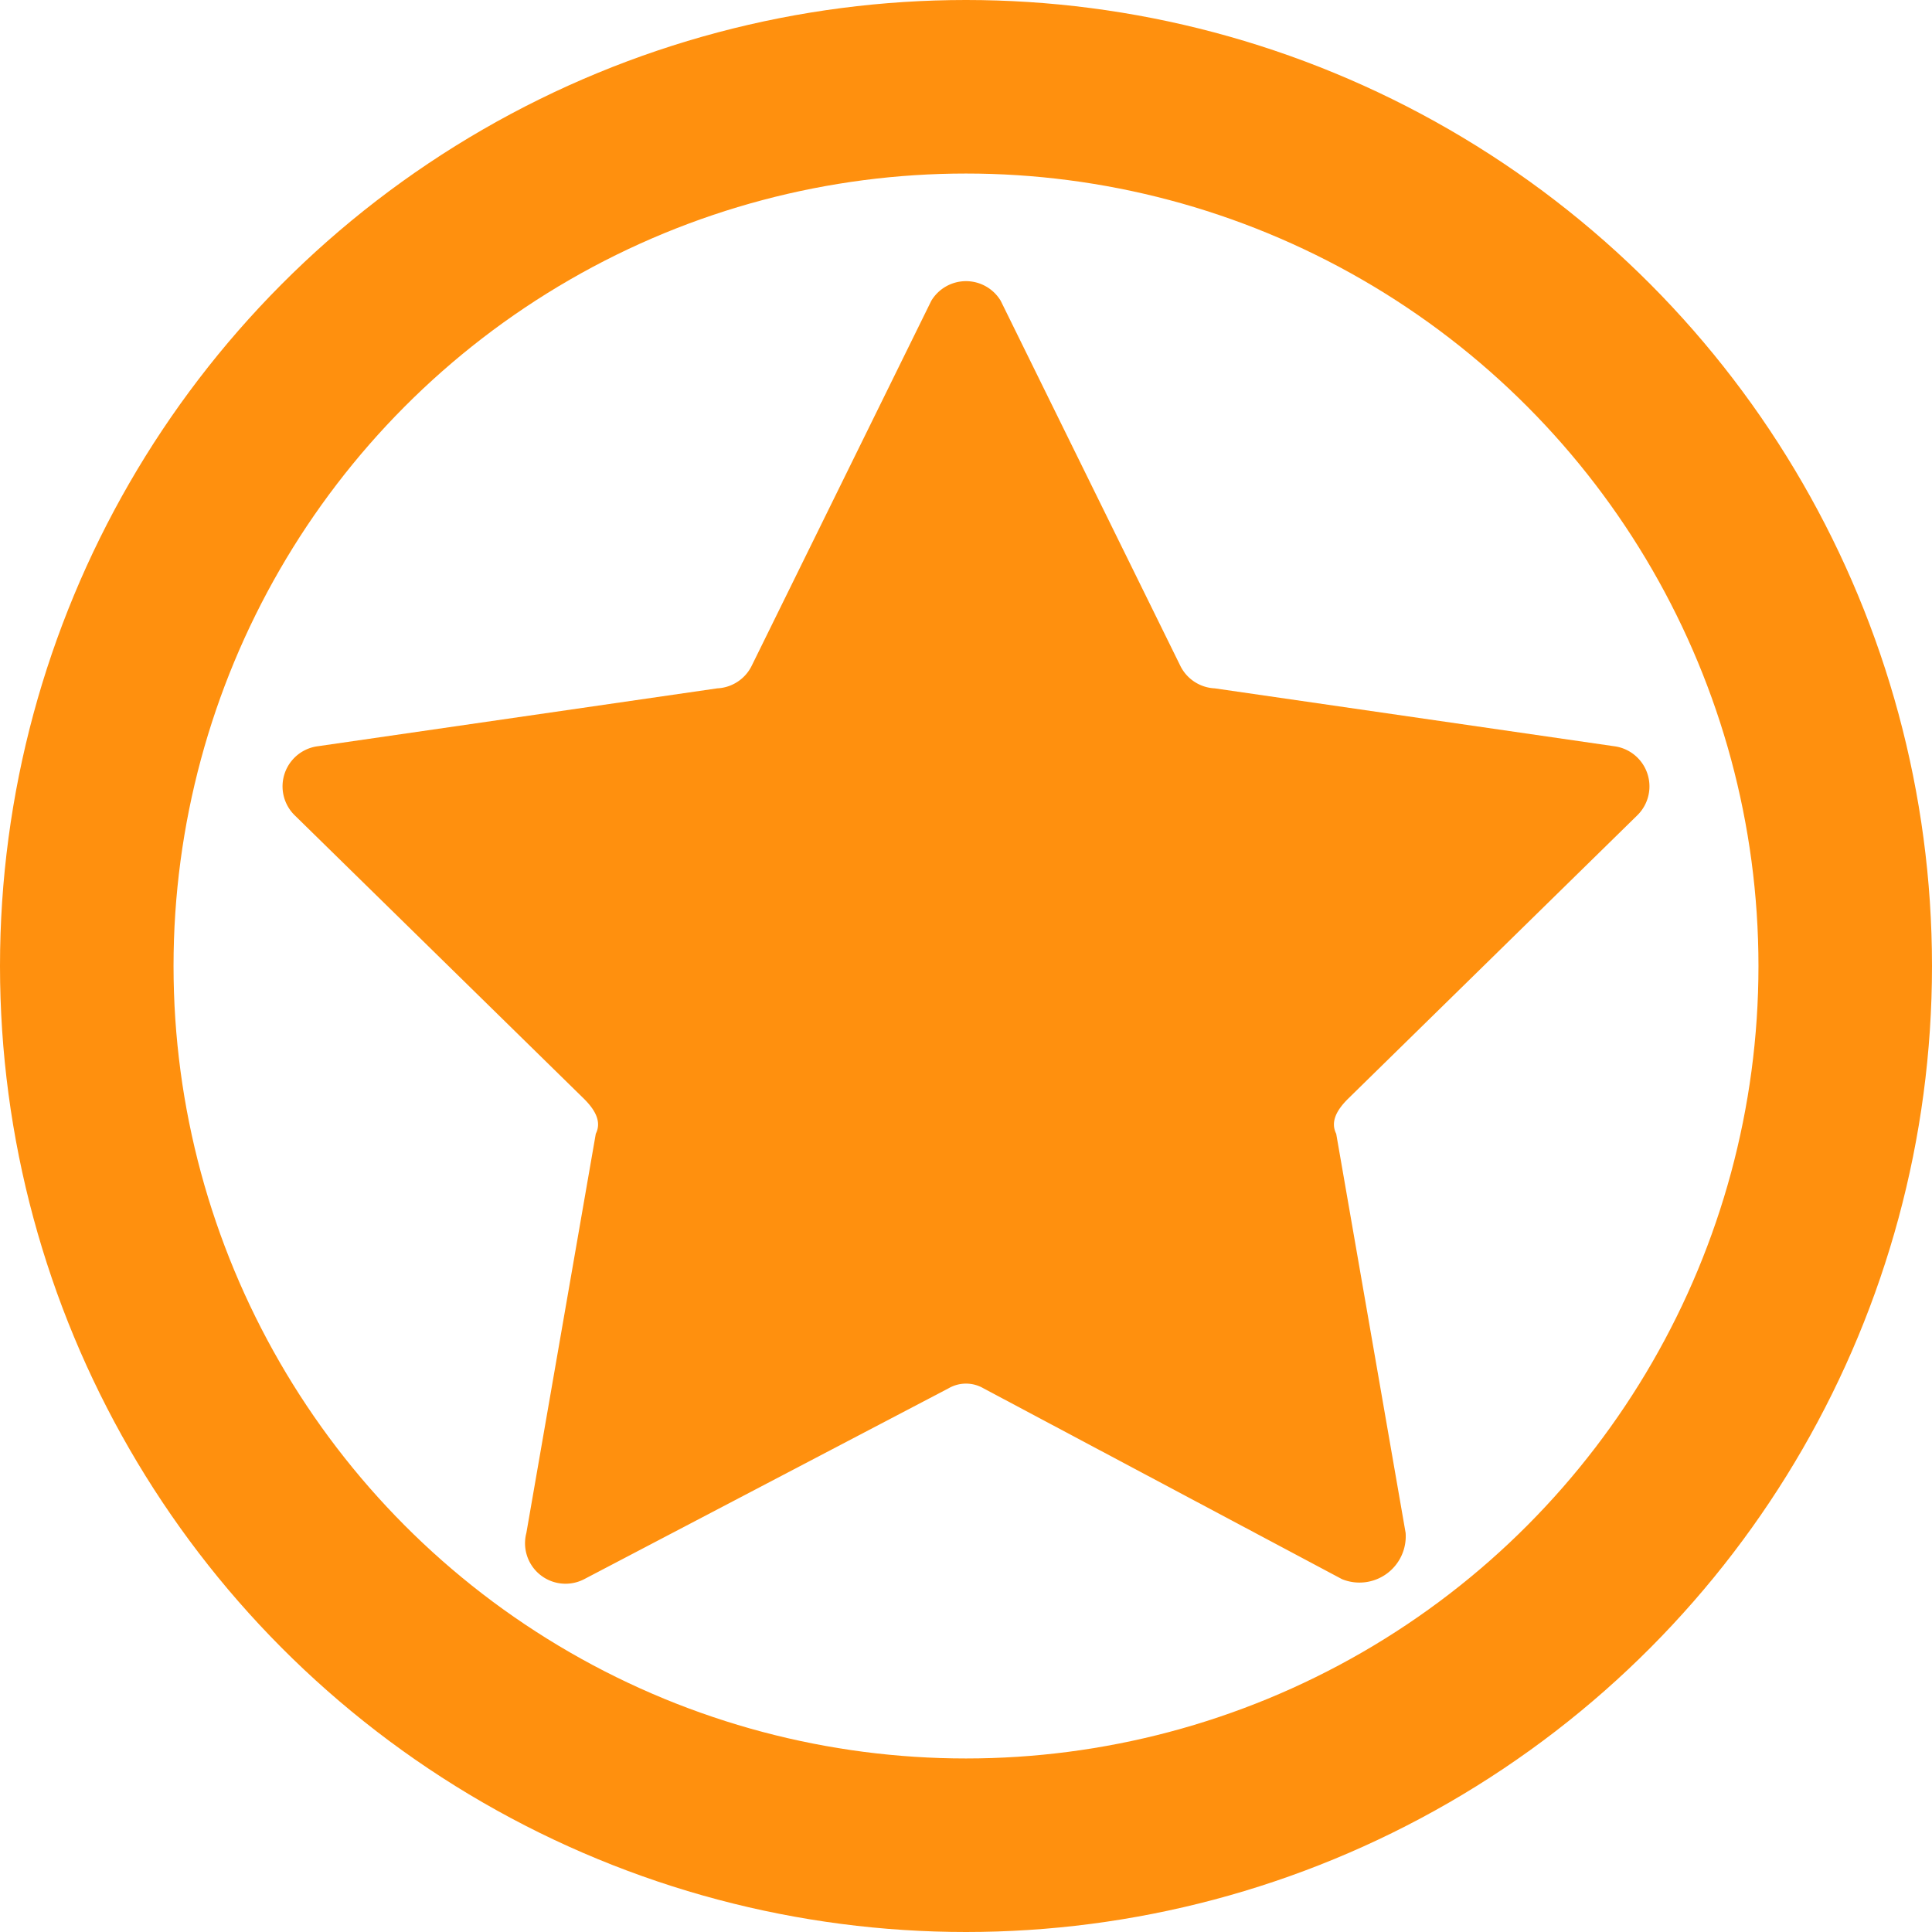
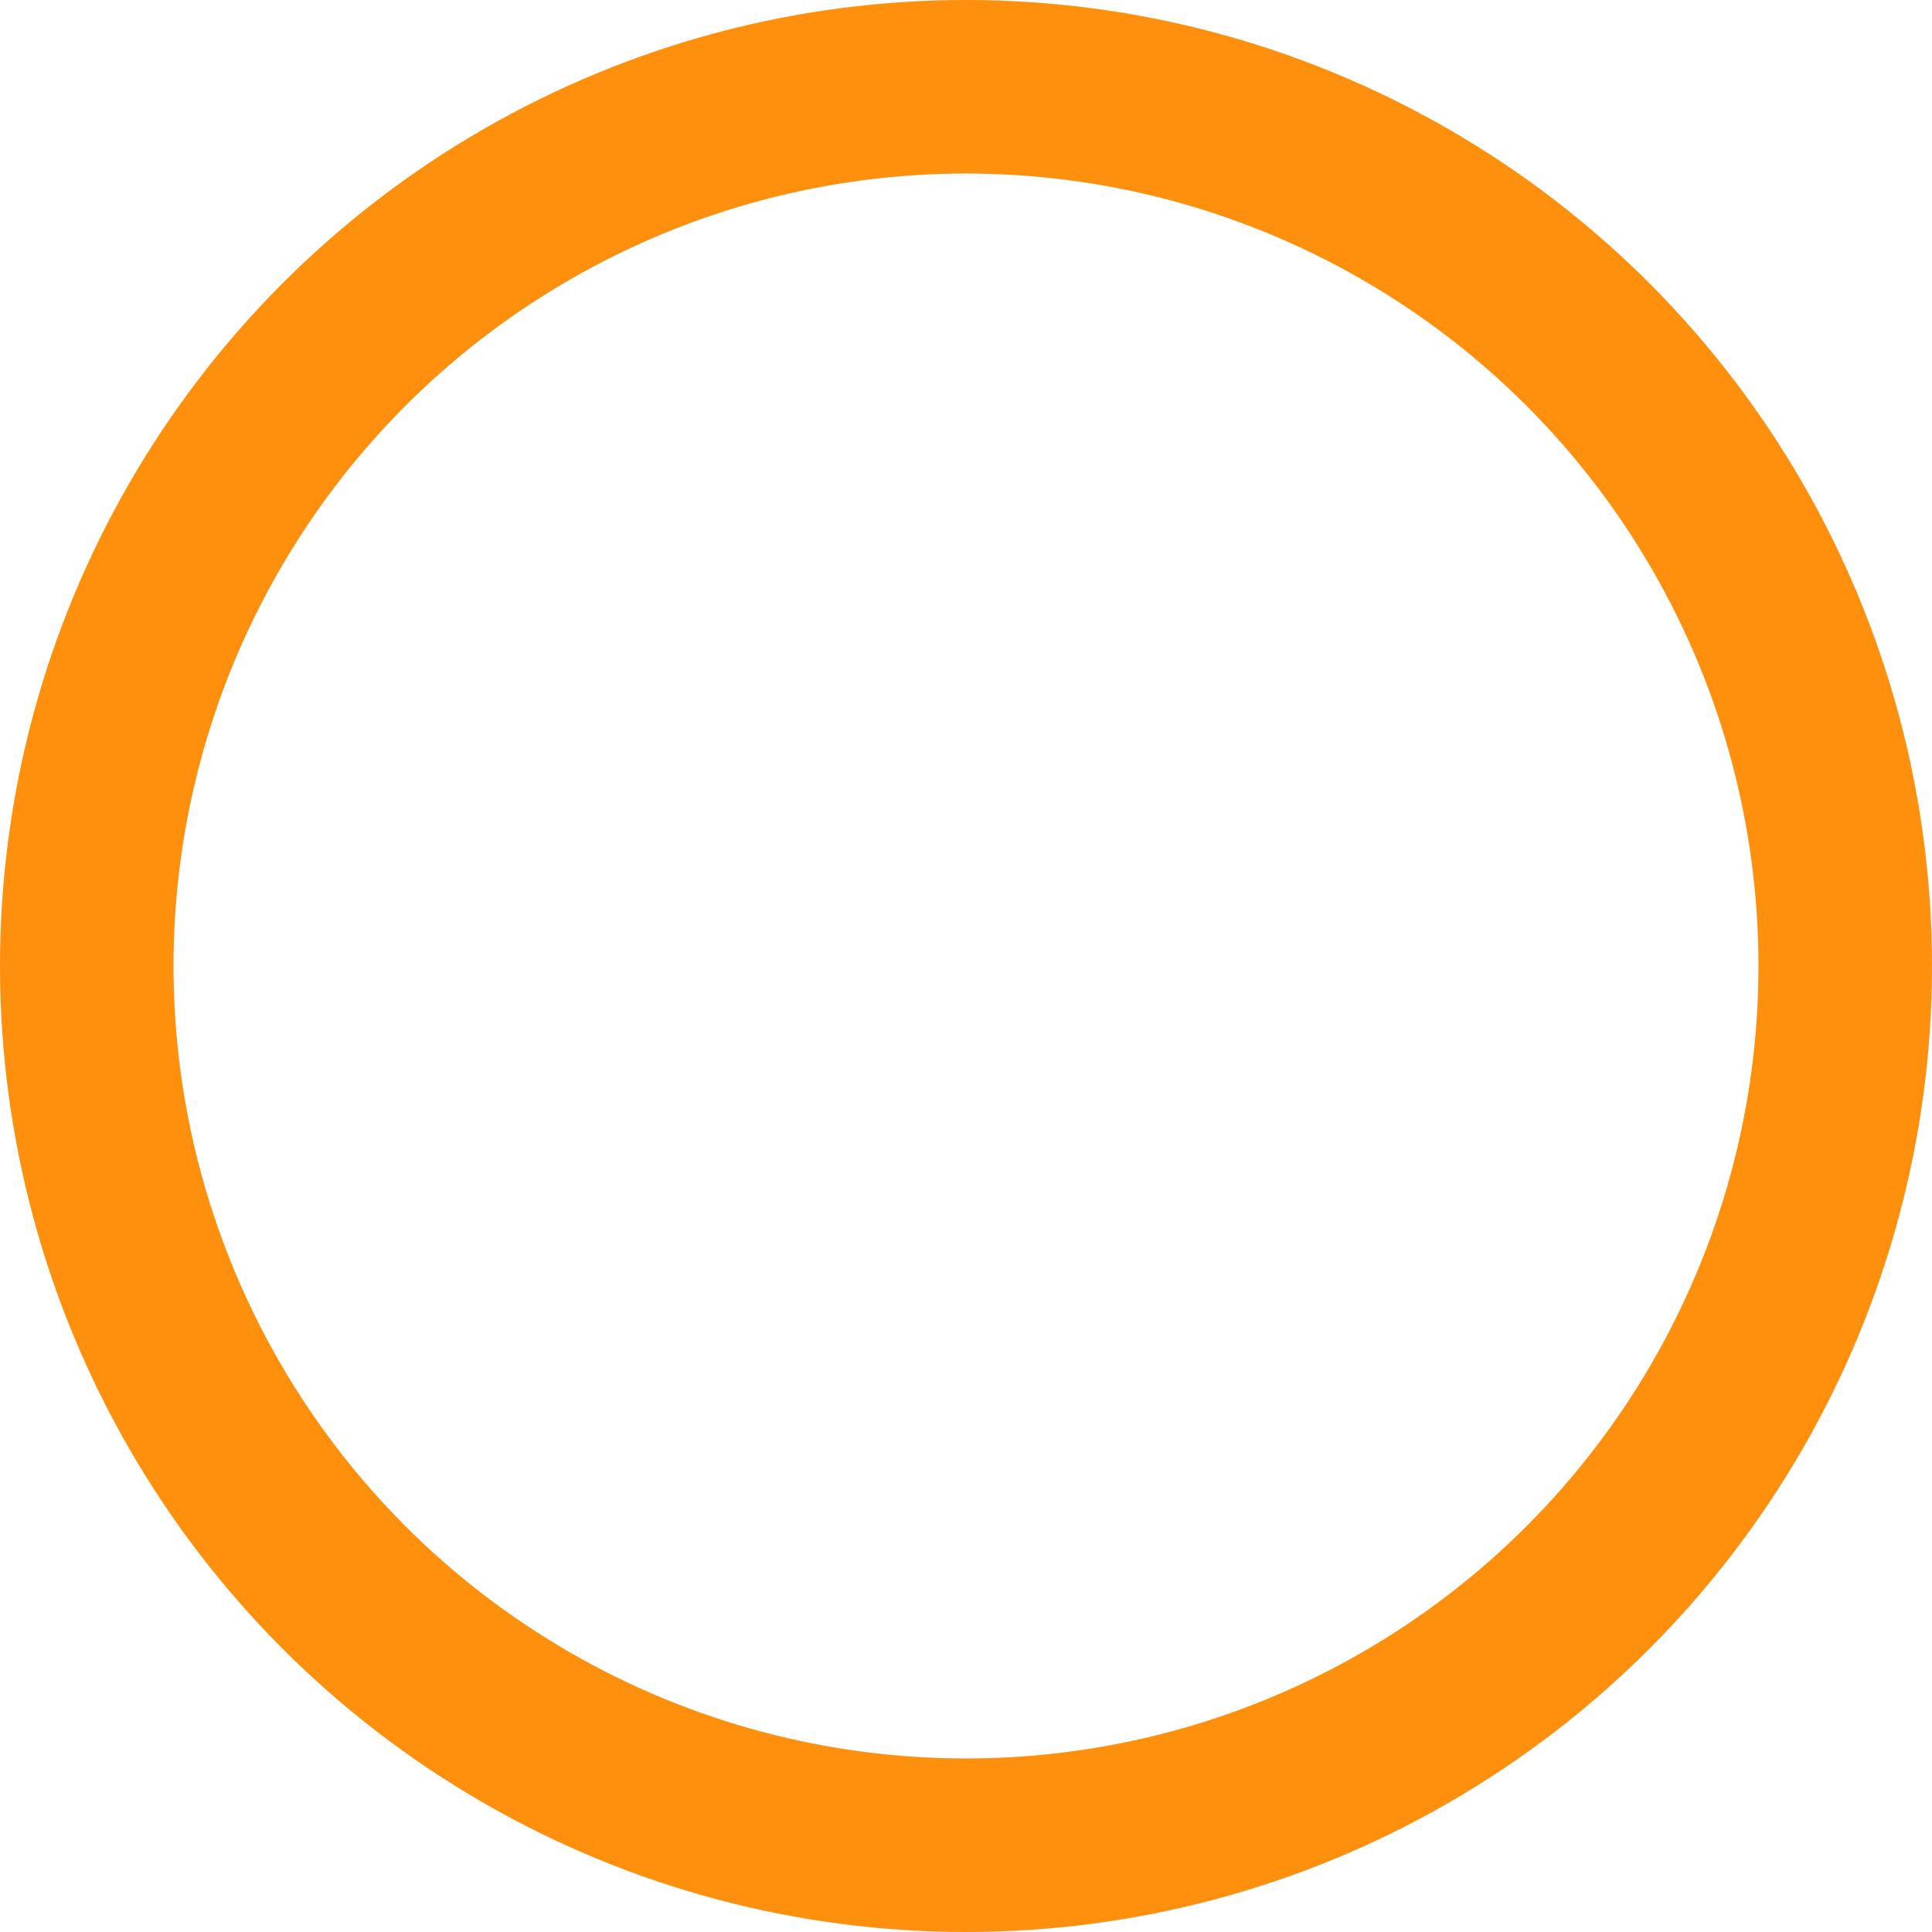
<svg xmlns="http://www.w3.org/2000/svg" viewBox="0 0 33.4 33.4">
  <defs>
    <style>.cls-1{fill:none;stroke:#ff900e;stroke-miterlimit:10;stroke-width:3px;}.cls-2{fill:#ff900e;}</style>
  </defs>
  <title>资源 1</title>
  <g id="图层_2" data-name="图层 2">
    <g id="图层_1-2" data-name="图层 1">
      <circle class="cls-1" cx="16.7" cy="16.7" r="15.2" />
-       <path class="cls-2" d="M17.3,5.2l3.1,6.3a.7.7,0,0,0,.6.4l6.9,1a.7.7,0,0,1,.4,1.2l-5,4.9c-.2.2-.3.4-.2.6l1.2,6.9a.8.8,0,0,1-1.1.8L17,24a.6.6,0,0,0-.6,0l-6.3,3.3a.7.7,0,0,1-1-.8l1.2-6.9c.1-.2,0-.4-.2-.6l-5-4.9a.7.7,0,0,1,.4-1.2l6.9-1a.7.7,0,0,0,.6-.4l3.1-6.3A.7.7,0,0,1,17.3,5.2Z" />
    </g>
  </g>
</svg>